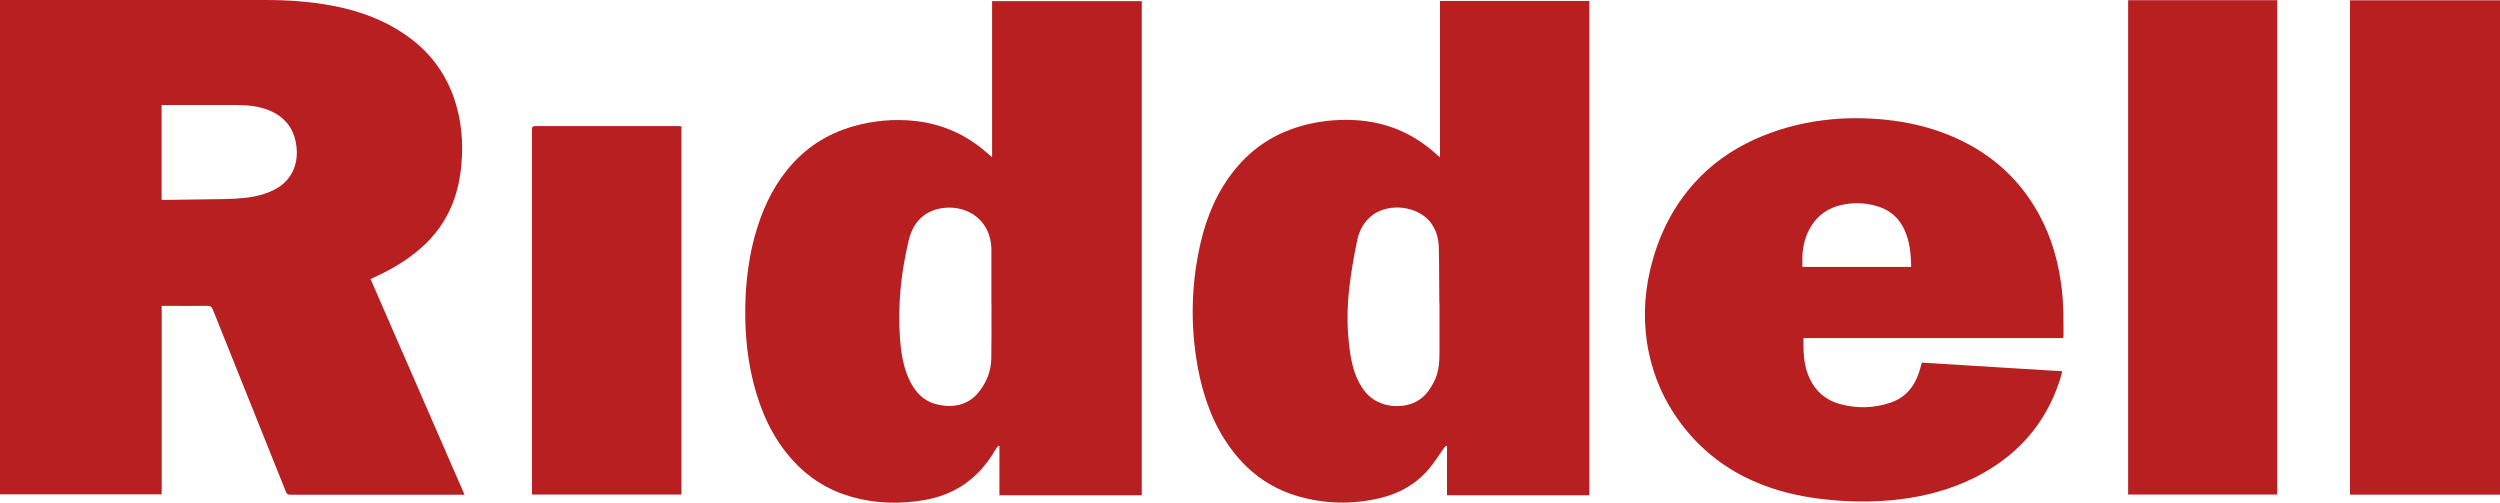
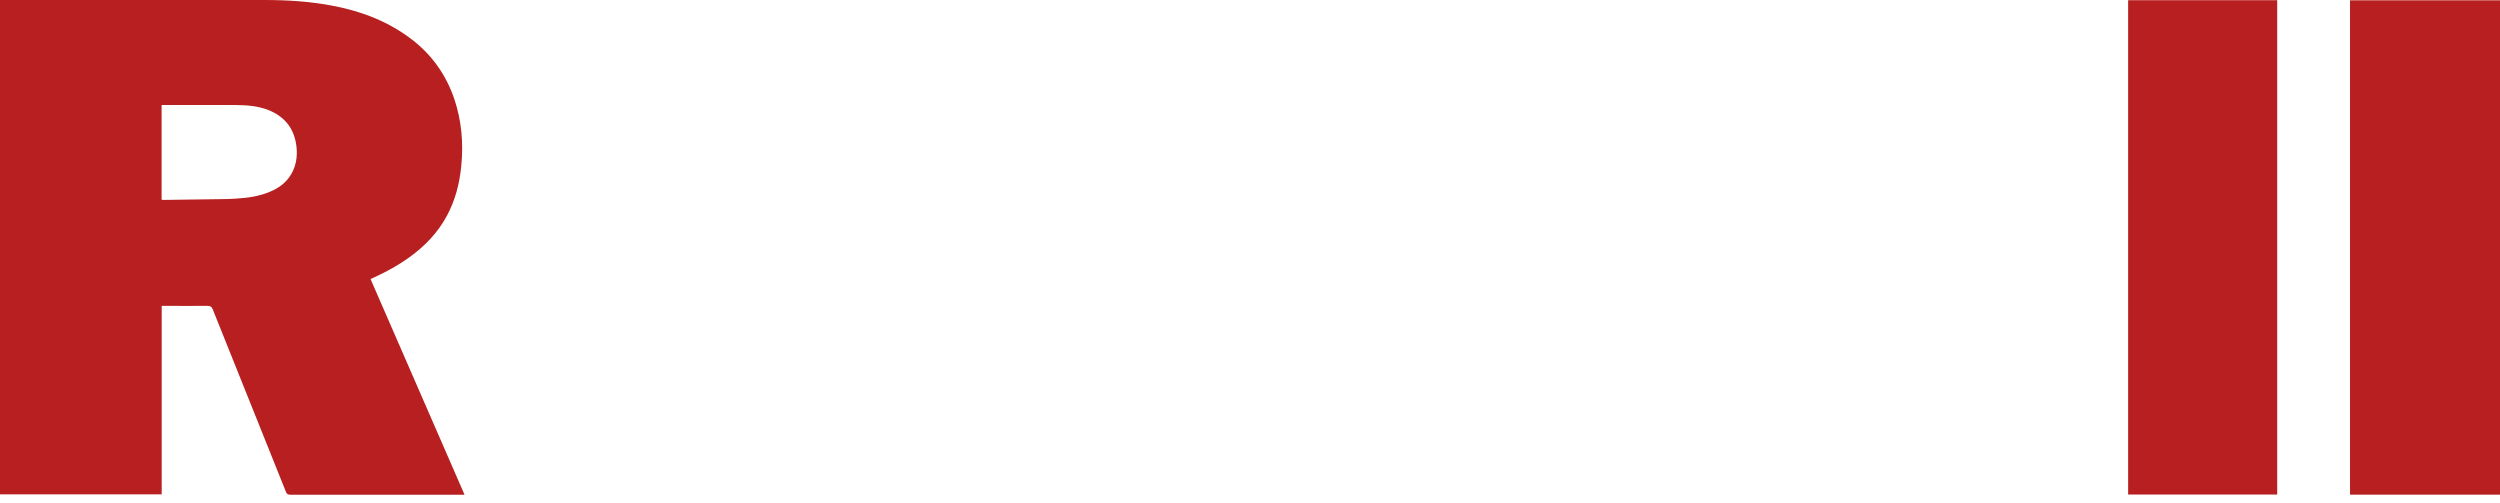
<svg xmlns="http://www.w3.org/2000/svg" id="Layer_1" viewBox="0 0 249.22 50.12">
  <defs>
    <style>.cls-1{fill:#b71f20;stroke-width:0px;}</style>
  </defs>
  <path class="cls-1" d="m0,49.29V0h26.3c2.33,0,4.65.14,6.95.59,2.86.55,5.51,1.58,7.84,3.37,1.98,1.53,3.36,3.49,4.18,5.85.75,2.2.94,4.46.71,6.77-.17,1.73-.6,3.39-1.43,4.93-.9,1.68-2.19,3.02-3.73,4.13-1.09.79-2.27,1.44-3.5,2-.11.05-.23.11-.38.18,3.12,7.16,6.24,14.31,9.37,21.5h-.35c-5.67,0-11.33,0-17.01,0-.25,0-.36-.07-.45-.3-2.43-6.06-4.86-12.12-7.29-18.18-.11-.26-.23-.35-.51-.35-1.41.02-2.83,0-4.24,0h-.34v18.79c-5.38,0-10.74,0-16.13,0Zm16.13-29.38c.08,0,.14.02.2.02,1.94-.02,3.88-.05,5.82-.08.46,0,.91-.02,1.37-.05,1.17-.07,2.32-.23,3.4-.69.87-.36,1.61-.9,2.1-1.73s.64-1.76.54-2.7c-.18-1.78-1.11-3.03-2.78-3.7-1.05-.42-2.17-.5-3.29-.51-2.35,0-4.71,0-7.07,0h-.31c0,3.17,0,6.3,0,9.45Z" />
-   <path class="cls-1" d="m143.55,15.69V.09h14.89v49.28h-14.19v-4.88s-.05-.04-.08-.05c-.08.08-.17.14-.23.23-.5.69-.95,1.43-1.5,2.08-1.28,1.51-2.94,2.45-4.85,2.9-2.81.67-5.63.6-8.39-.24-2.75-.84-4.93-2.5-6.6-4.83-1.73-2.41-2.68-5.14-3.21-8.03-.74-4.13-.65-8.24.29-12.32.62-2.68,1.67-5.17,3.42-7.32,1.73-2.14,3.93-3.58,6.58-4.34,1.74-.5,3.52-.69,5.32-.6,3.03.15,5.7,1.22,7.99,3.23.16.14.32.29.56.49Zm-.07,14.52h0v-.51c-.02-1.7,0-3.39-.05-5.09-.03-.9-.28-1.76-.87-2.5-1.27-1.55-3.97-1.9-5.65-.73-.94.66-1.43,1.62-1.64,2.69-.29,1.42-.54,2.84-.72,4.28-.3,2.34-.3,4.68.07,7.01.2,1.26.57,2.47,1.33,3.52,1.23,1.7,3.48,1.89,4.92,1.3.97-.38,1.57-1.15,2.04-2.04.49-.91.59-1.9.59-2.91v-5.03Z" />
-   <path class="cls-1" d="m113.84,49.37h-14.21v-4.89s-.06-.03-.08-.05c-.08.08-.17.17-.23.26-.53.92-1.15,1.77-1.91,2.53-1.44,1.42-3.18,2.25-5.15,2.61-2.56.46-5.11.38-7.62-.38-2.22-.66-4.1-1.88-5.65-3.6-1.99-2.21-3.15-4.83-3.88-7.68-.72-2.86-.92-5.77-.78-8.71.11-2.04.39-4.06.94-6.03.66-2.35,1.64-4.56,3.18-6.47,1.74-2.16,3.95-3.62,6.62-4.37,2-.57,4.03-.75,6.09-.54,2.74.29,5.14,1.35,7.21,3.17.15.14.3.26.45.39.02.02.03.02.08.04V.11h14.92v49.26Zm-15.01-19.02h0c0-1.82,0-3.64,0-5.46,0-.75-.17-1.48-.53-2.14-1.09-2.01-3.69-2.5-5.52-1.67-1.24.57-1.89,1.61-2.19,2.87-.78,3.24-1.11,6.52-.87,9.84.1,1.34.31,2.67.85,3.91.55,1.24,1.37,2.23,2.74,2.59,1.6.42,3.2.13,4.25-1.19.8-.99,1.24-2.12,1.26-3.39.03-1.79.02-3.57.02-5.37Z" />
-   <path class="cls-1" d="m205.66,33.7h-25.87c0,.44-.02.86,0,1.27.05.97.2,1.92.63,2.8.6,1.27,1.6,2.11,2.94,2.49,1.7.48,3.4.45,5.08-.11,1.49-.5,2.39-1.58,2.87-3.04.1-.31.17-.62.27-.96,4.65.29,9.31.57,14.01.86-.1.33-.17.63-.26.92-1.46,4.46-4.37,7.64-8.54,9.71-2.32,1.15-4.79,1.81-7.35,2.13-2.84.35-5.67.28-8.5-.11-2.44-.34-4.8-1-7.01-2.11-2.64-1.33-4.82-3.2-6.55-5.59-1.49-2.05-2.49-4.33-3.01-6.8-.58-2.76-.51-5.51.13-8.25.76-3.25,2.17-6.18,4.41-8.67,1.67-1.86,3.68-3.28,5.95-4.32,2.21-1.01,4.53-1.64,6.95-1.94,2.06-.26,4.13-.25,6.2-.04,2.16.23,4.25.7,6.26,1.52,3.9,1.58,6.92,4.16,8.96,7.85,1.3,2.35,2,4.89,2.31,7.55.18,1.54.16,3.08.17,4.63-.02.06-.02.11-.03.21Zm-15.14-7.1c-.02-1.3-.14-2.56-.69-3.73-.51-1.1-1.34-1.86-2.5-2.25-1.21-.41-2.45-.47-3.7-.2-1.33.28-2.37.98-3.08,2.13-.54.87-.81,1.85-.87,2.87-.02.39,0,.79,0,1.19,3.61,0,7.2,0,10.84,0Z" />
  <path class="cls-1" d="m249.22,49.31h-14.95V.03h14.95v49.28Z" />
  <path class="cls-1" d="m227.01,49.3h-14.86V.02h14.86v49.28Z" />
-   <path class="cls-1" d="m67.92,49.3h-14.89v-.31c0-12.02,0-24.05,0-36.07,0-.27.07-.35.35-.35,4.74,0,9.49,0,14.23,0,.11,0,.2,0,.32.02,0,12.25,0,24.47,0,36.71Z" />
</svg>